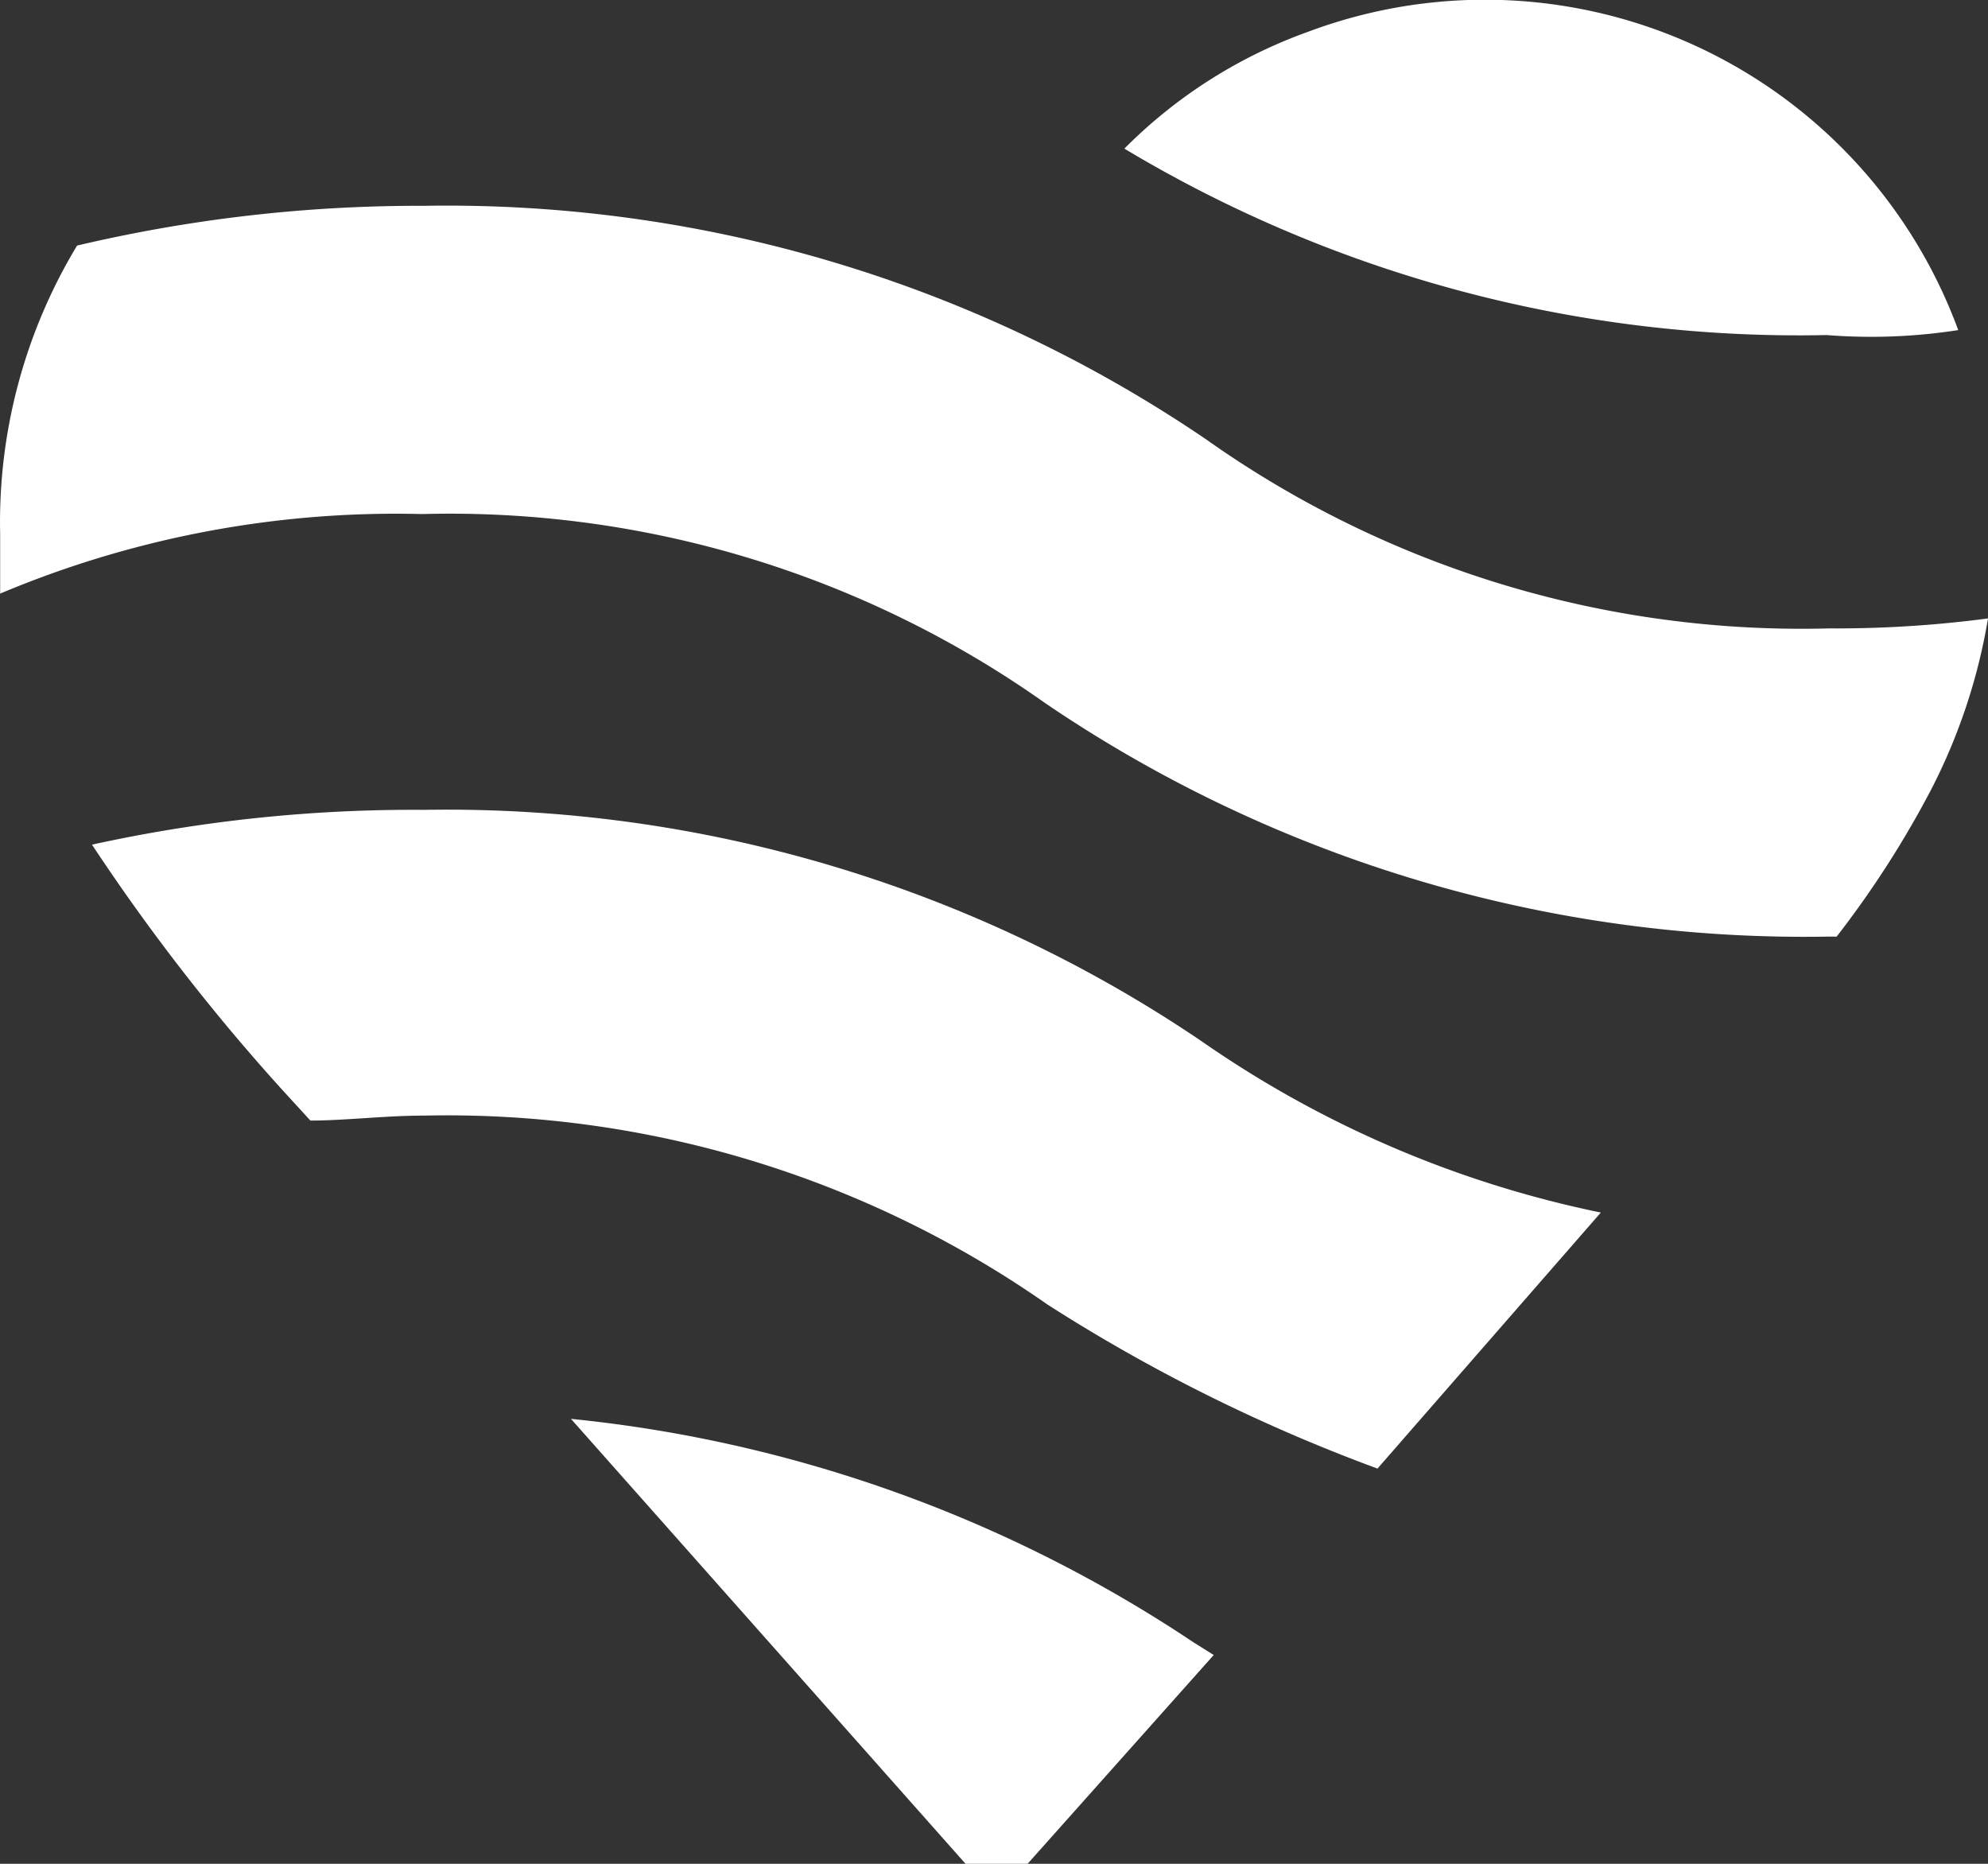
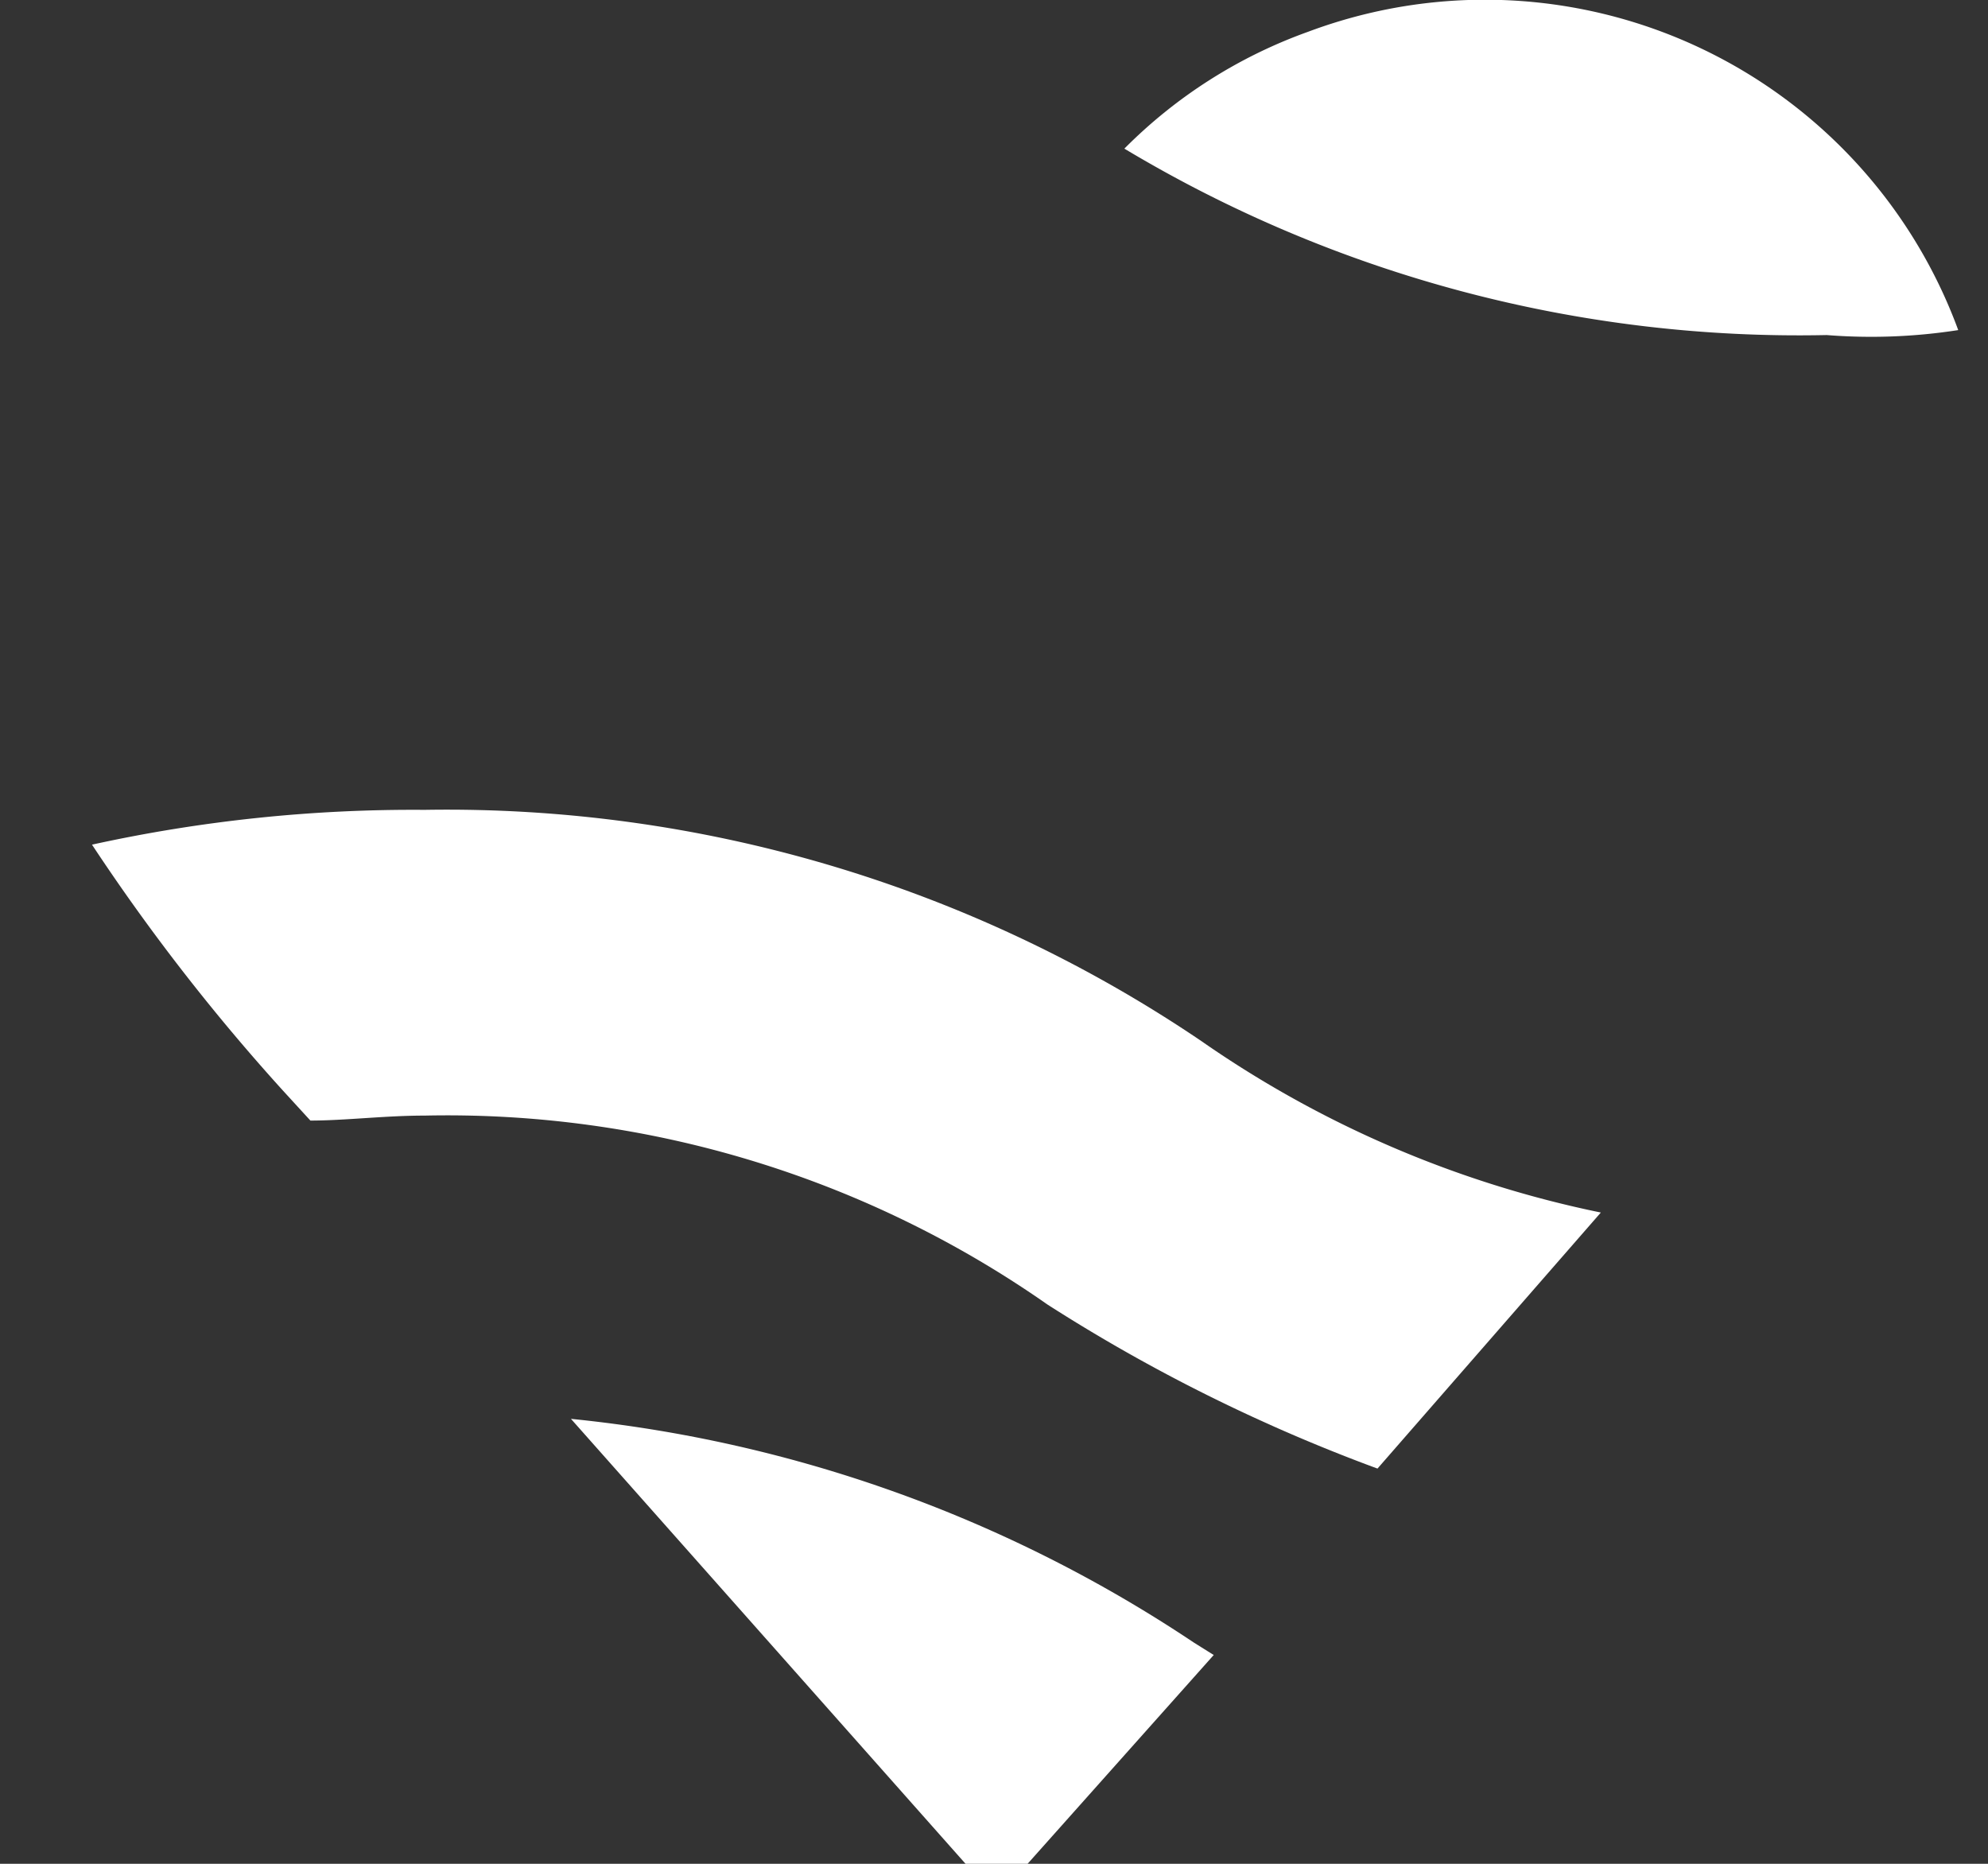
<svg xmlns="http://www.w3.org/2000/svg" id="Layer_1" data-name="Layer 1" width="80" height="75" viewBox="0 0 80 75">
  <rect x="0" y="0" width="80" height="75" fill="#333333" stroke="none" />
  <defs>
    <style>.cls-1{fill:#ffffff;}</style>
  </defs>
  <title>icon_hart_partners</title>
  <path class="cls-1" d="M17.084,32.589a60.222,60.222,0,0,0-13.382,1.4,82.043,82.043,0,0,0,7.69,9.903l1.099,1.2c1.398,0,2.996-.2,4.594-.2A42.134,42.134,0,0,1,42.15,52.494a68.512,68.512,0,0,0,13.282,6.602l8.988-10.303a43.384,43.384,0,0,1-16.079-6.902A54.131,54.131,0,0,0,17.084,32.589Z" />
-   <path class="cls-1" d="M73.609,25.287a41.457,41.457,0,0,1-25.067-7.602A54.327,54.327,0,0,0,17.084,8.282a59.974,59.974,0,0,0-13.982,1.6A21.534,21.534,0,0,0,.006,21.486v2.401a41.043,41.043,0,0,1,16.977-3.201A41.457,41.457,0,0,1,42.05,28.287,54.327,54.327,0,0,0,73.509,37.69h.4a39.678,39.678,0,0,0,3.795-5.902A23.405,23.405,0,0,0,80,24.886,46.644,46.644,0,0,1,73.609,25.287Z" />
  <path class="cls-1" d="M78.802,13.283A20.289,20.289,0,0,0,52.636,1.28a19.862,19.862,0,0,0-7.39,4.701,52.776,52.776,0,0,0,28.262,7.502A22.787,22.787,0,0,0,78.802,13.283Z" />
  <path class="cls-1" d="M22.976,57.095,38.855,75h2.497l7.49-8.402-.799-.5A54.976,54.976,0,0,0,22.976,57.095Z" />
</svg>